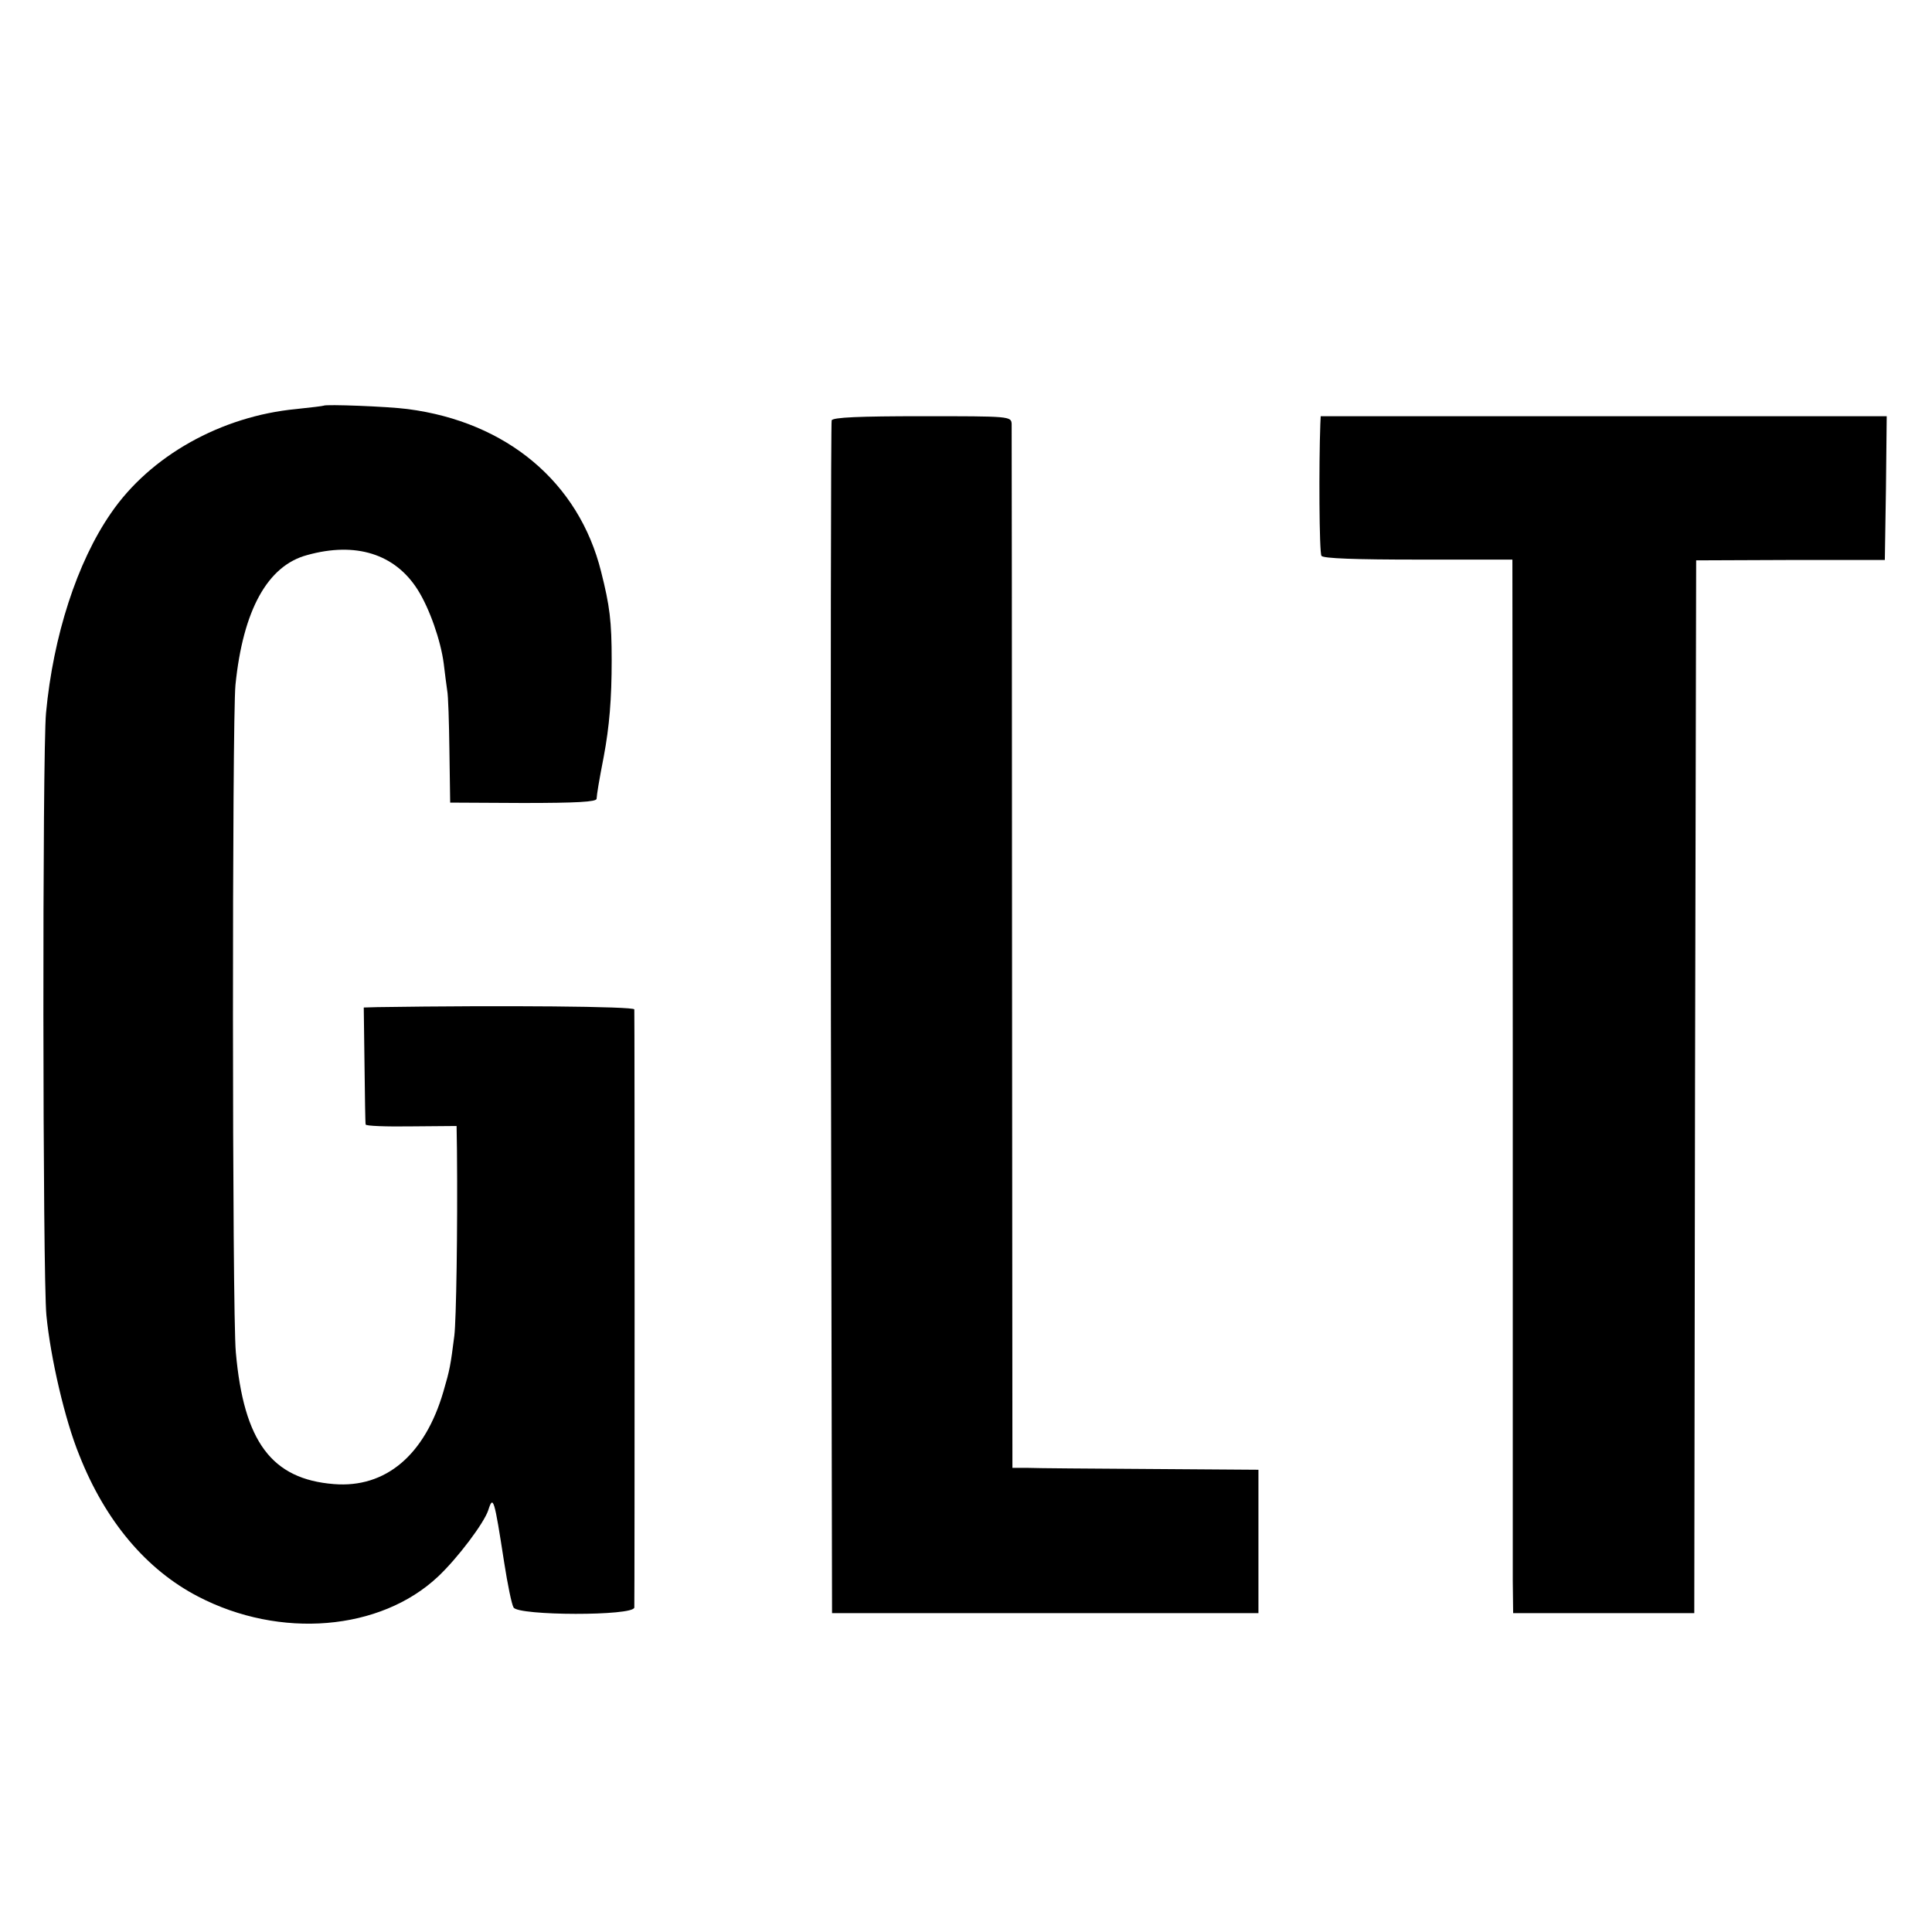
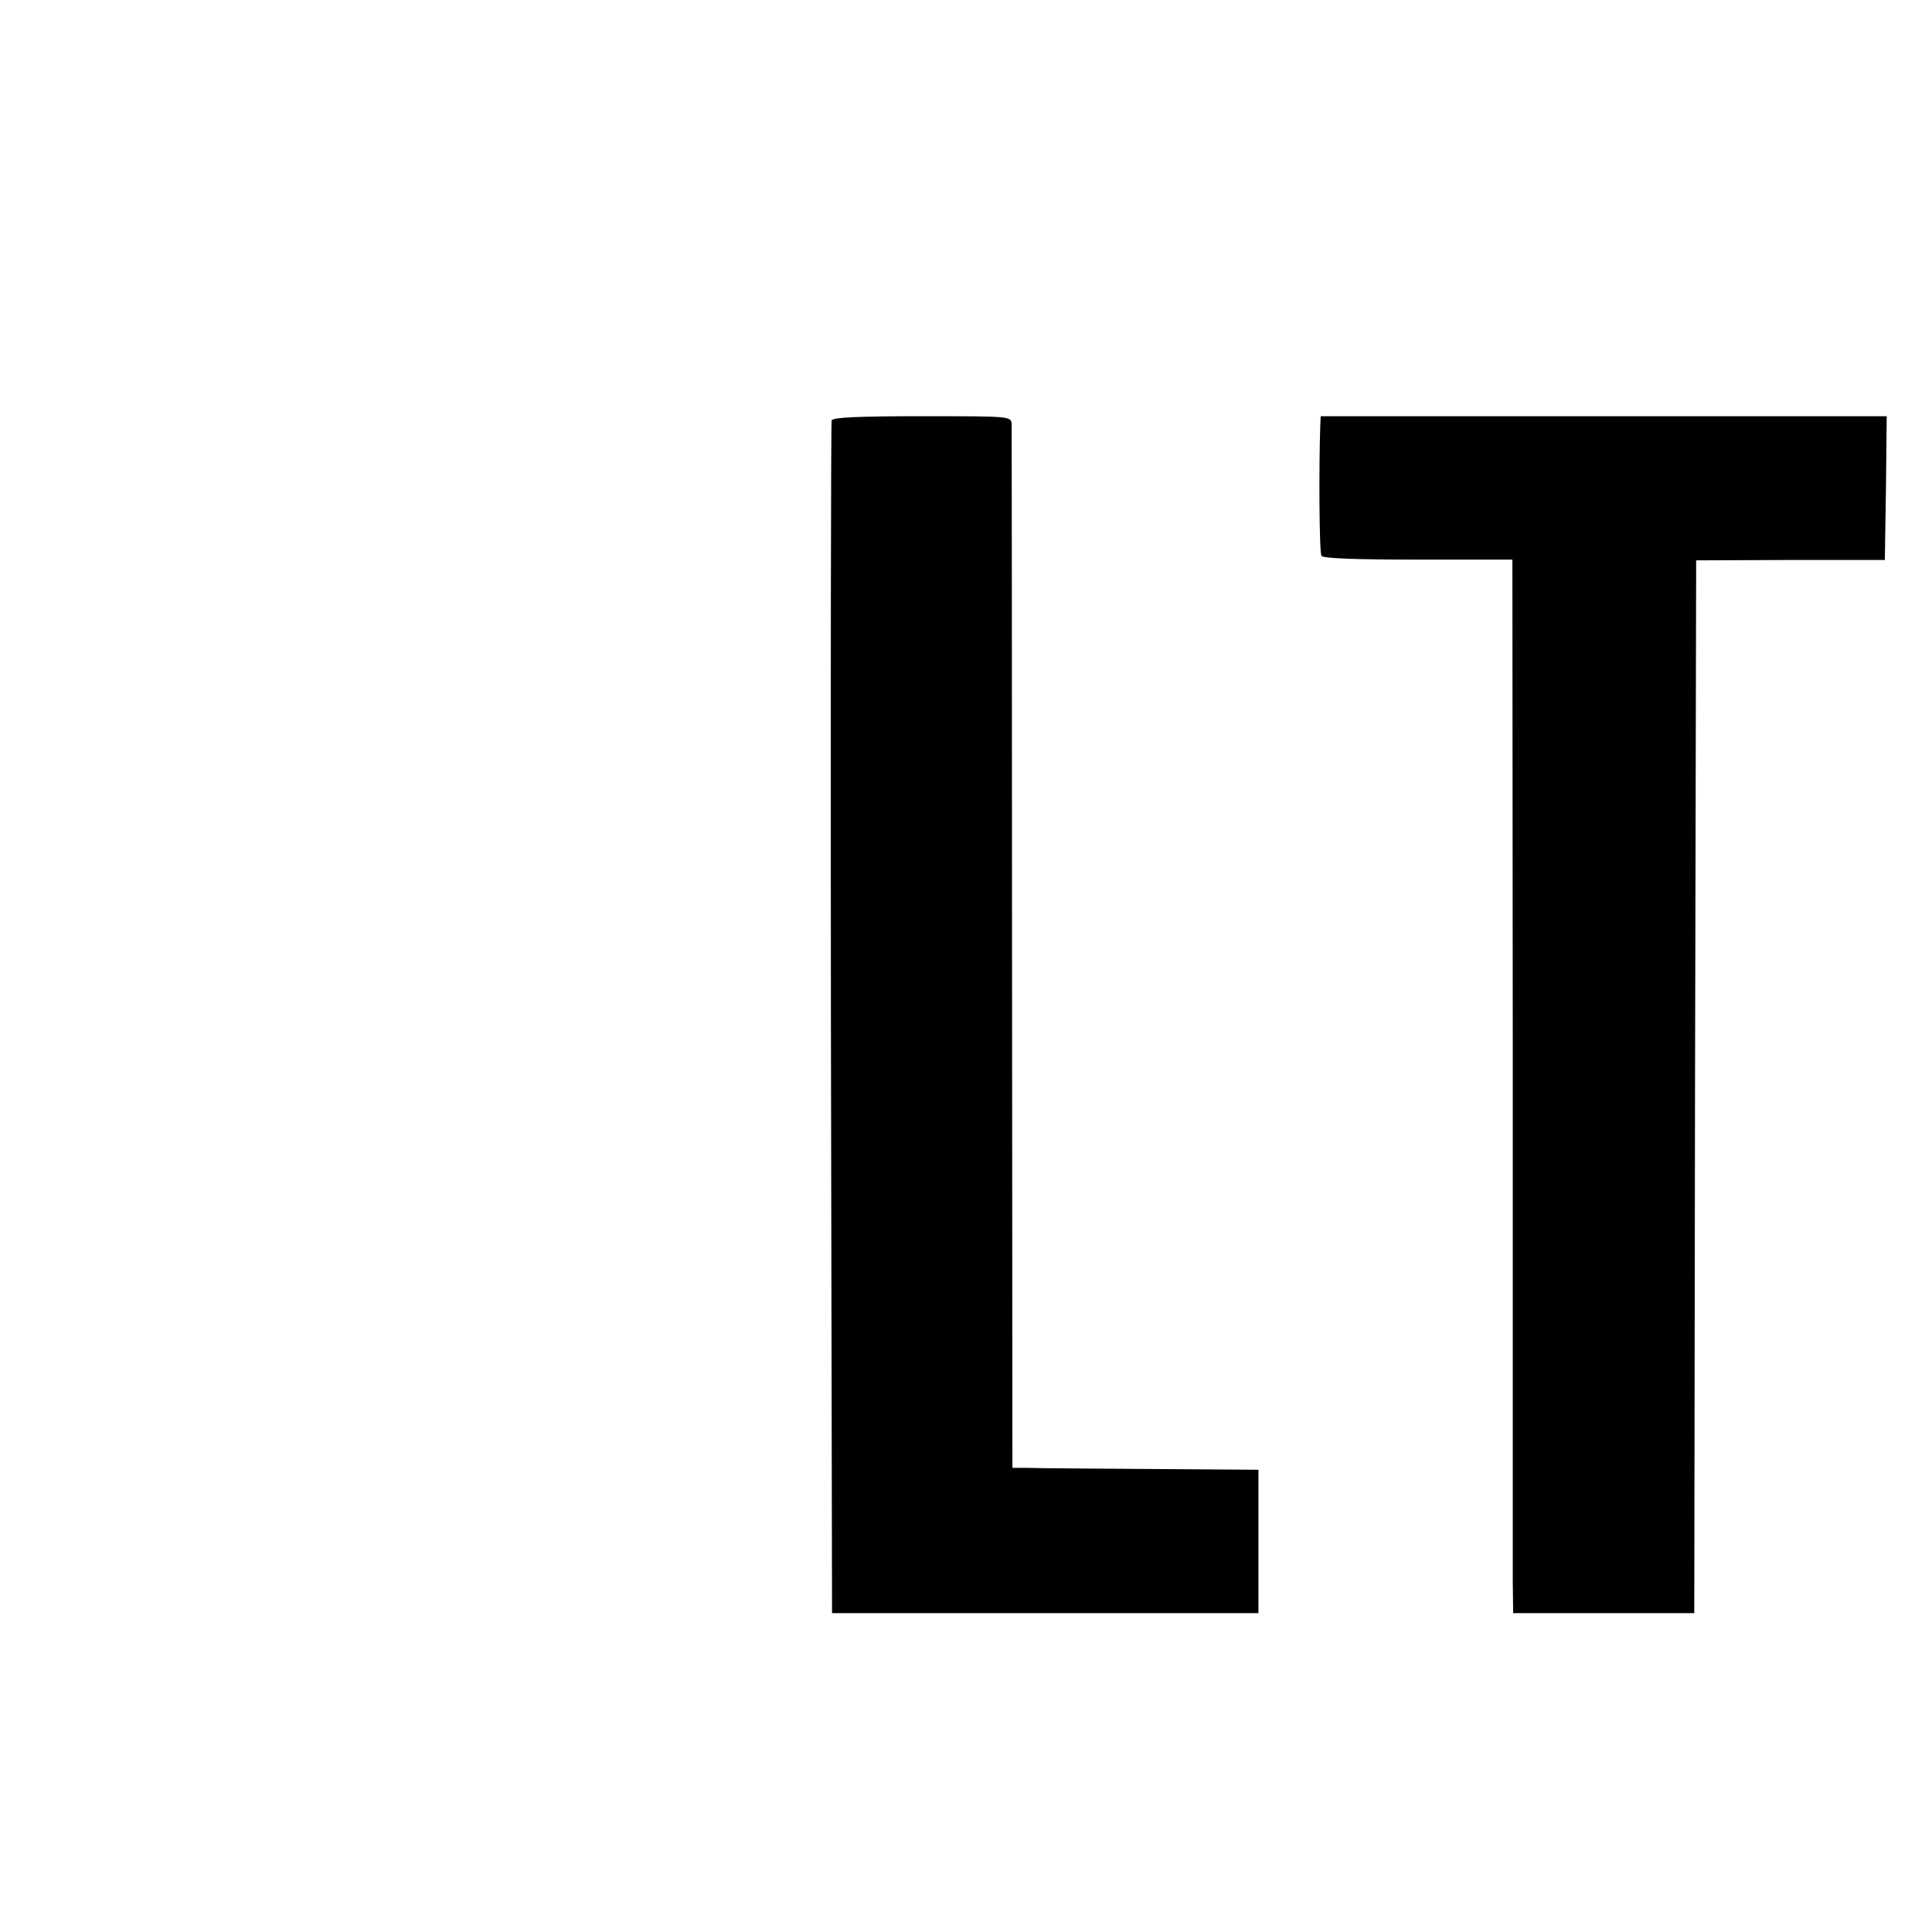
<svg xmlns="http://www.w3.org/2000/svg" version="1.0" width="512pt" height="512pt" viewBox="0 0 512 512" preserveAspectRatio="xMidYMid meet">
  <g transform="translate(0,512) scale(0.1,-0.1)" fill="#000000" stroke="none">
-     <path d="M858 4045 c-2 -1 -34 -5 -73 -9 -199 -19 -387 -124 -491 -276 -90 -130 -153 -326 -172 -529 -10 -104 -9 -1497 1 -1597 11 -113 49 -277 87 -370 69 -175 178 -304 315 -375 217 -113 483 -91 636 53 52 49 122 142 133 176 13 41 16 30 42 -138 9 -58 20 -112 25 -120 12 -22 319 -23 320 0 1 19 1 1572 0 1585 -1 8 -346 11 -681 6 l-36 -1 2 -152 c1 -84 2 -155 3 -158 0 -4 55 -6 121 -5 l120 1 1 -65 c2 -212 -2 -452 -7 -491 -10 -79 -12 -90 -29 -148 -49 -168 -153 -256 -290 -245 -165 13 -239 112 -260 349 -10 103 -10 1678 -1 1769 20 198 85 316 190 344 129 36 233 3 293 -92 31 -49 61 -134 69 -196 3 -25 7 -57 9 -70 3 -14 5 -86 6 -161 l2 -137 193 -1 c143 0 194 3 195 11 1 14 6 45 19 112 15 80 21 153 21 255 0 104 -5 144 -28 235 -59 237 -250 397 -513 431 -54 7 -217 13 -222 9z" />
    <path d="M2204 4006 c-2 -6 -3 -720 -2 -1586 l3 -1575 565 0 565 0 0 190 0 190 -285 2 c-157 1 -303 2 -326 3 l-41 0 -1 1373 c0 754 -1 1381 -1 1393 -1 21 -4 21 -237 21 -166 0 -237 -3 -240 -11z" />
    <path d="M3499 3996 c-4 -107 -3 -340 3 -349 4 -7 91 -10 256 -10 l250 0 1 -1311 c0 -721 0 -1349 0 -1396 l1 -85 240 0 240 0 2 1395 3 1395 250 1 250 0 3 191 2 190 -750 0 -750 0 -1 -21z" />
  </g>
</svg>